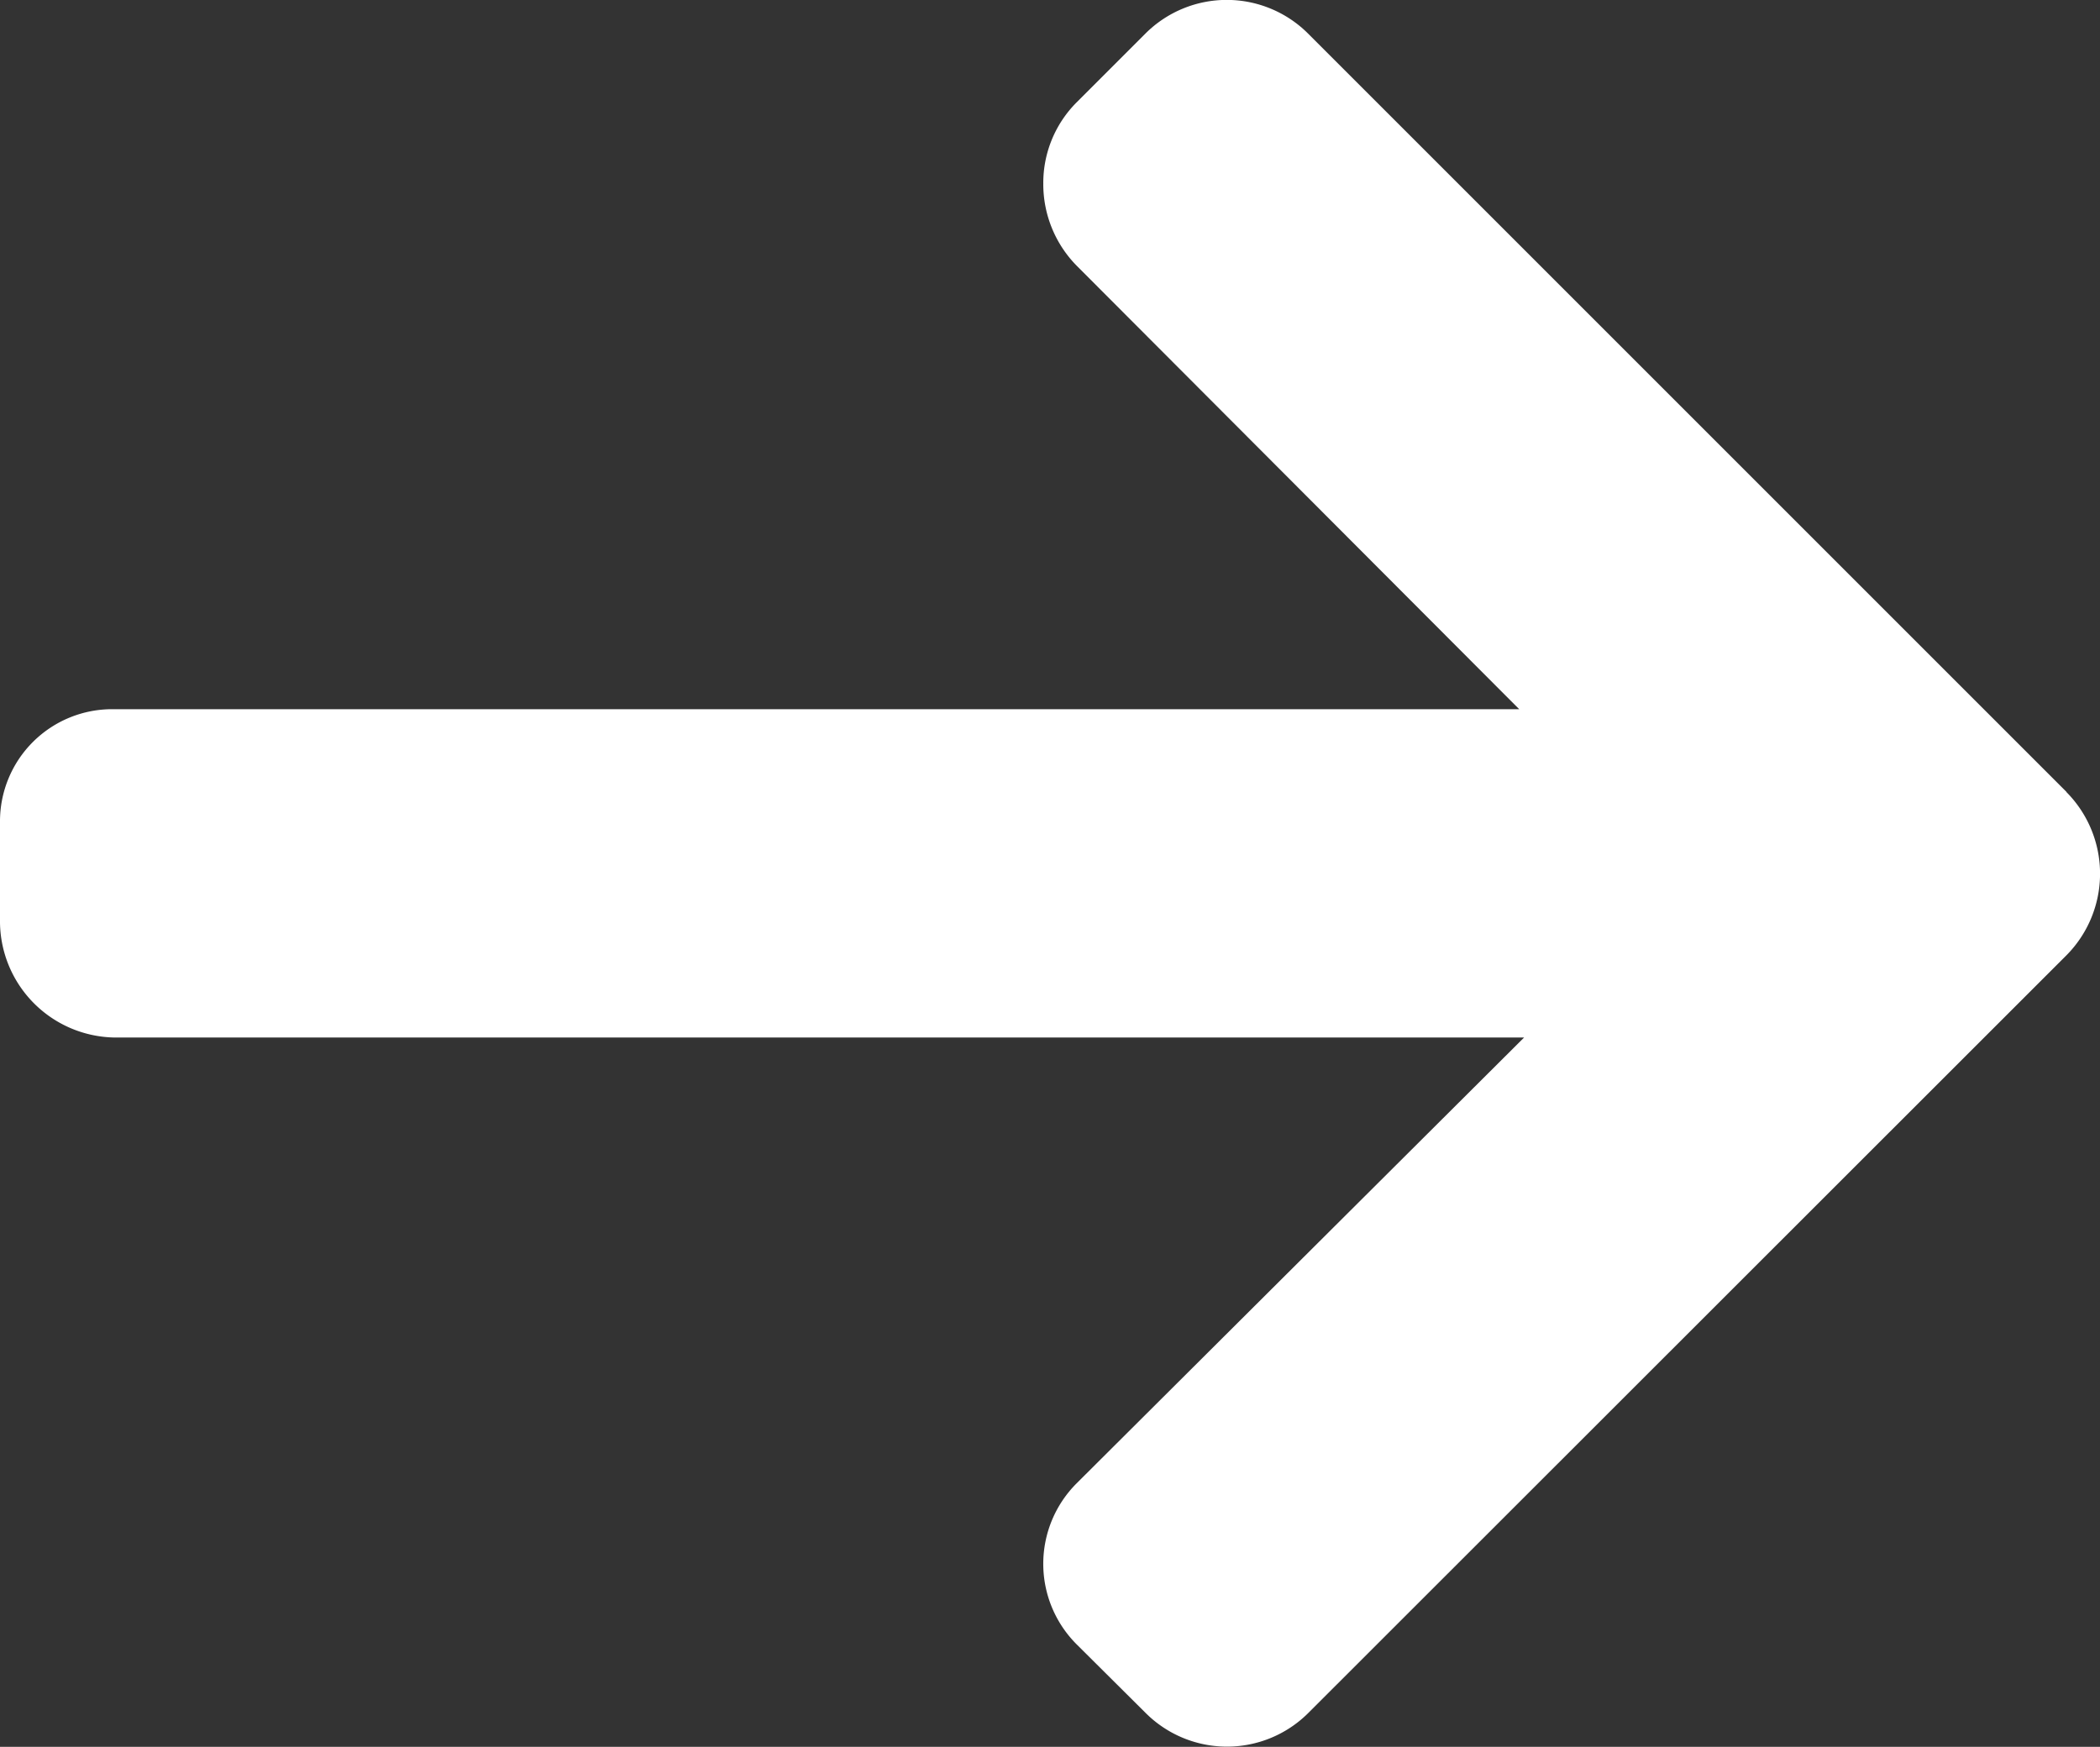
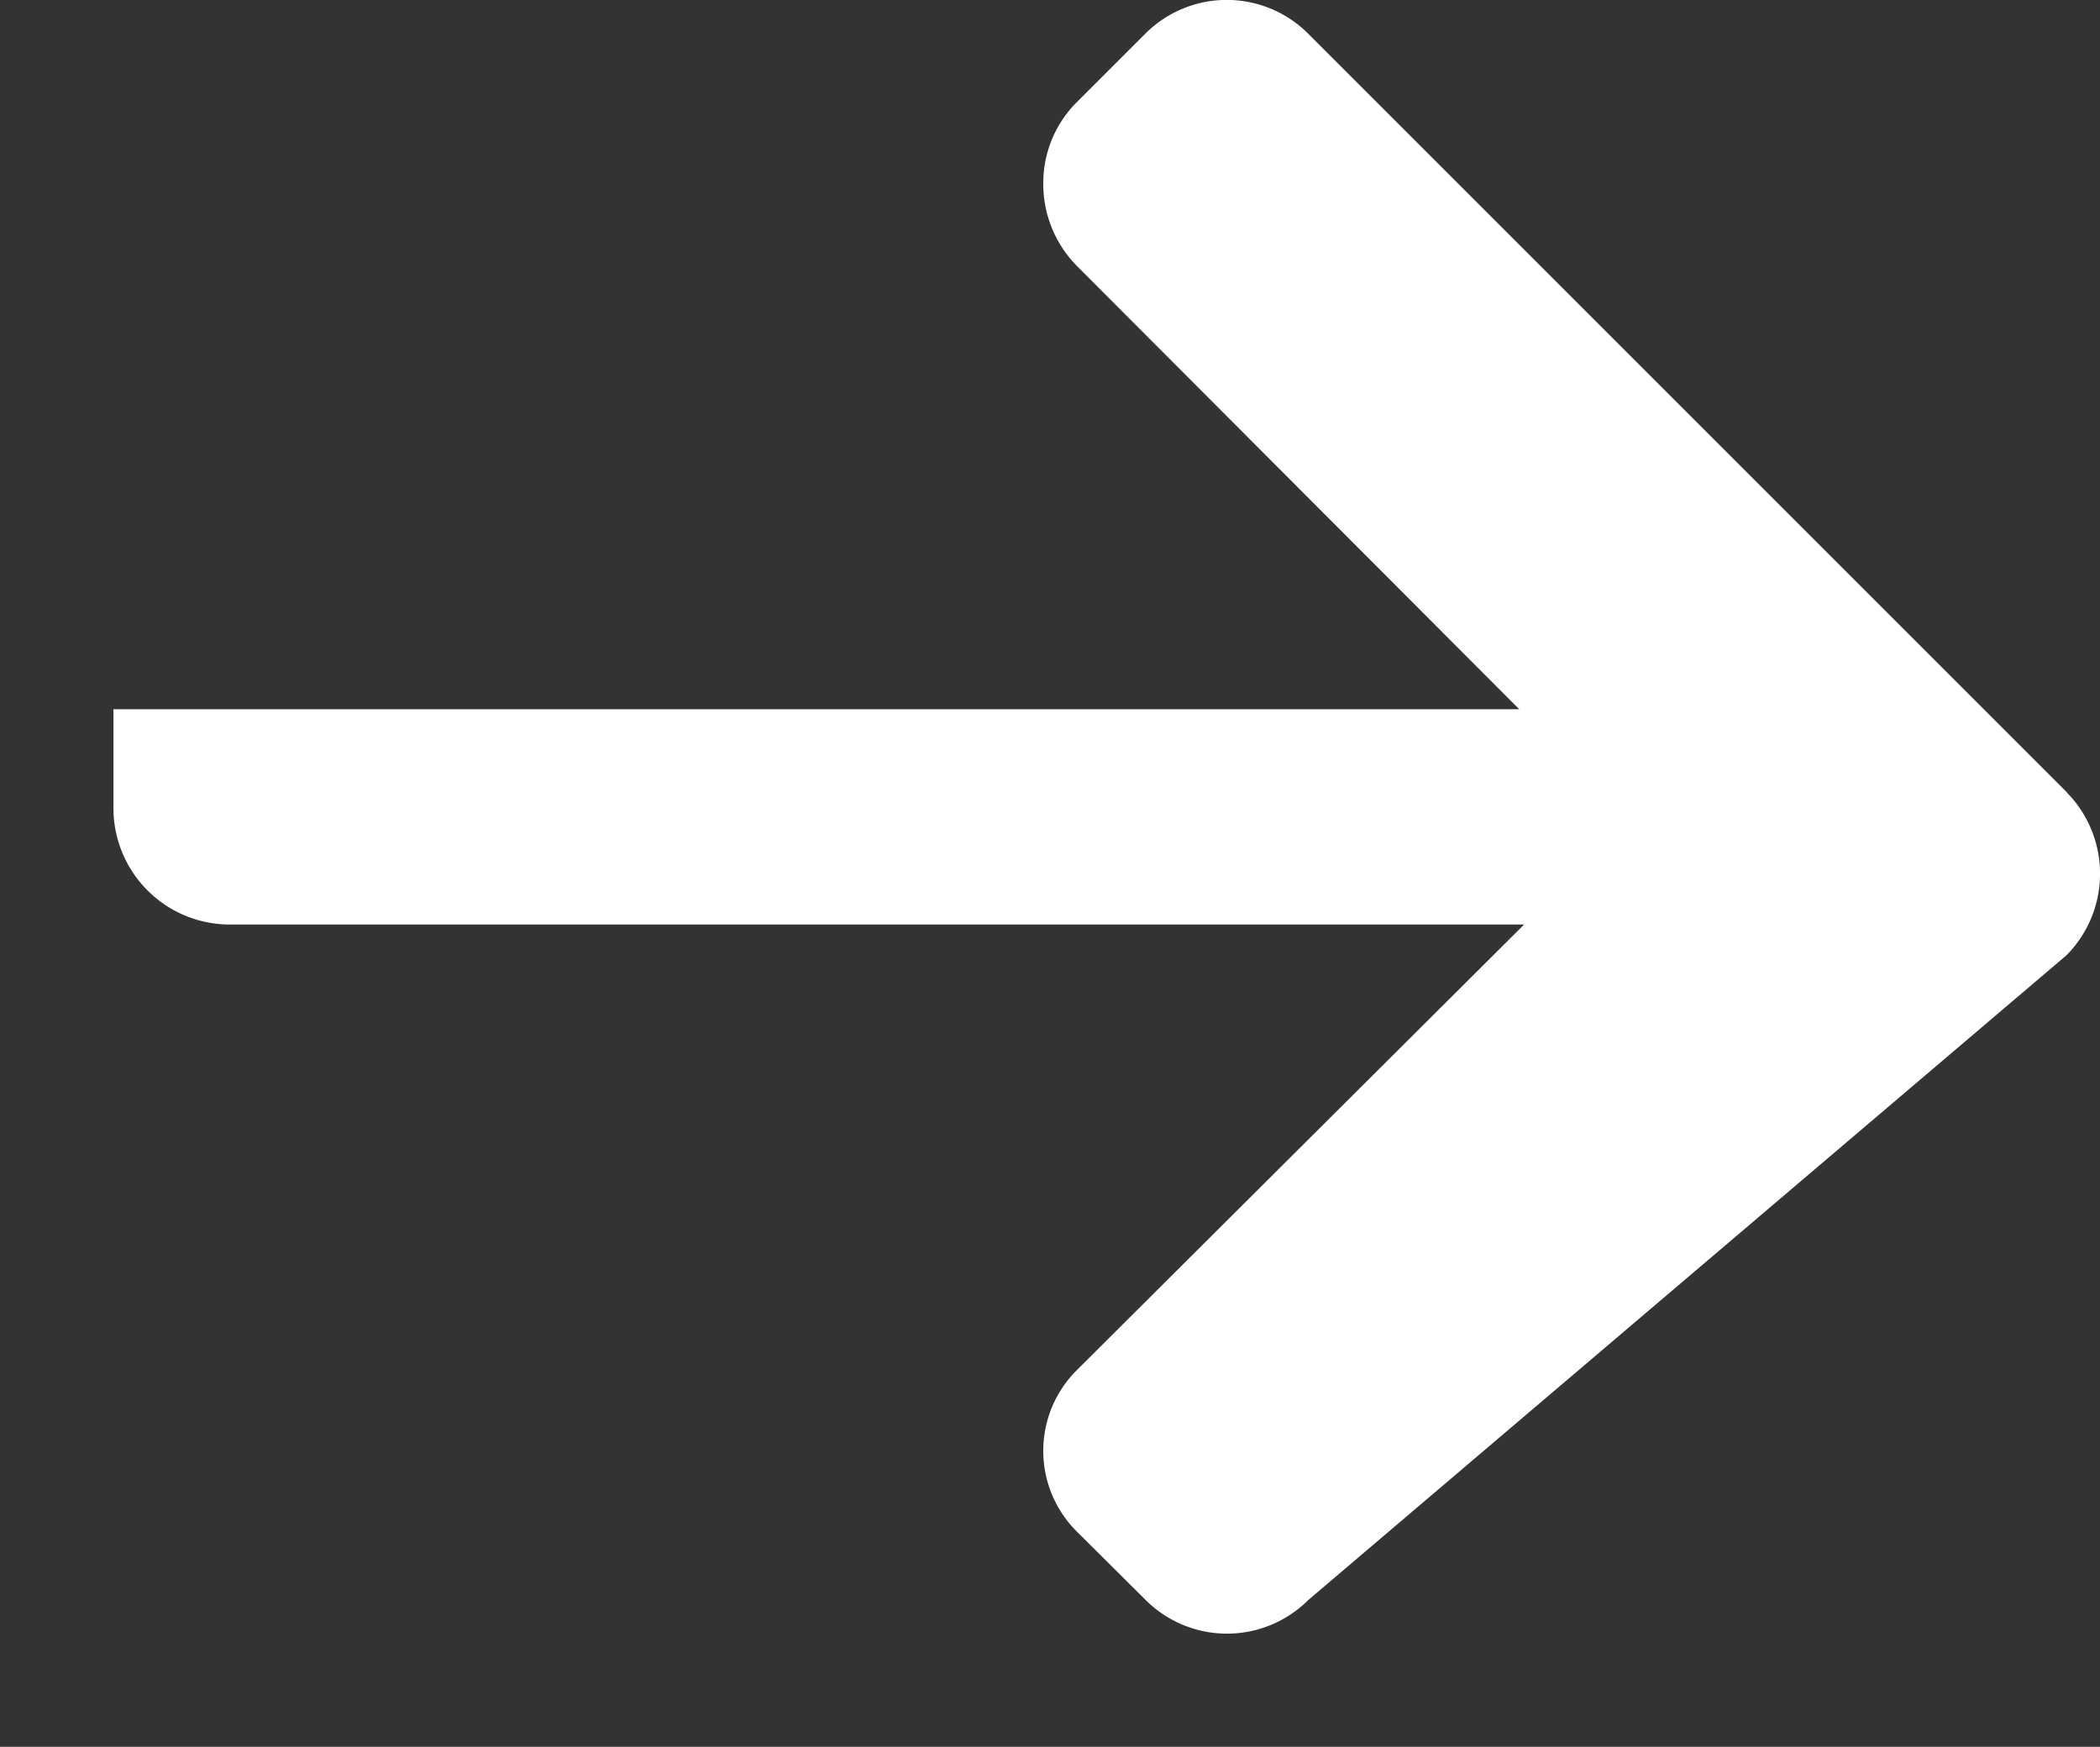
<svg xmlns="http://www.w3.org/2000/svg" id="next" width="27.375" height="22.774" viewBox="0 0 27.375 22.774">
  <rect x="0" y="0" width="27.375" height="22.774" fill="#333333" stroke="none" />
  <g id="Group_141" data-name="Group 141" transform="translate(0 0)">
-     <path id="Path_121" data-name="Path 121" d="M26.937,51.669l-9.886-9.886a1.5,1.5,0,0,0-2.119,0l-.9.9A1.487,1.487,0,0,0,13.6,43.74a1.516,1.516,0,0,0,.437,1.072l5.767,5.78H1.479A1.462,1.462,0,0,0,0,52.065v1.269a1.518,1.518,0,0,0,1.479,1.538H19.868l-5.833,5.812a1.484,1.484,0,0,0,0,2.1l.9.895a1.5,1.5,0,0,0,2.119,0L26.938,53.8a1.511,1.511,0,0,0,0-2.127Z" transform="translate(0 -41.346)" fill="#fff" />
+     <path id="Path_121" data-name="Path 121" d="M26.937,51.669l-9.886-9.886a1.5,1.5,0,0,0-2.119,0l-.9.9A1.487,1.487,0,0,0,13.6,43.74a1.516,1.516,0,0,0,.437,1.072l5.767,5.78H1.479v1.269a1.518,1.518,0,0,0,1.479,1.538H19.868l-5.833,5.812a1.484,1.484,0,0,0,0,2.1l.9.895a1.5,1.5,0,0,0,2.119,0L26.938,53.8a1.511,1.511,0,0,0,0-2.127Z" transform="translate(0 -41.346)" fill="#fff" />
  </g>
</svg>